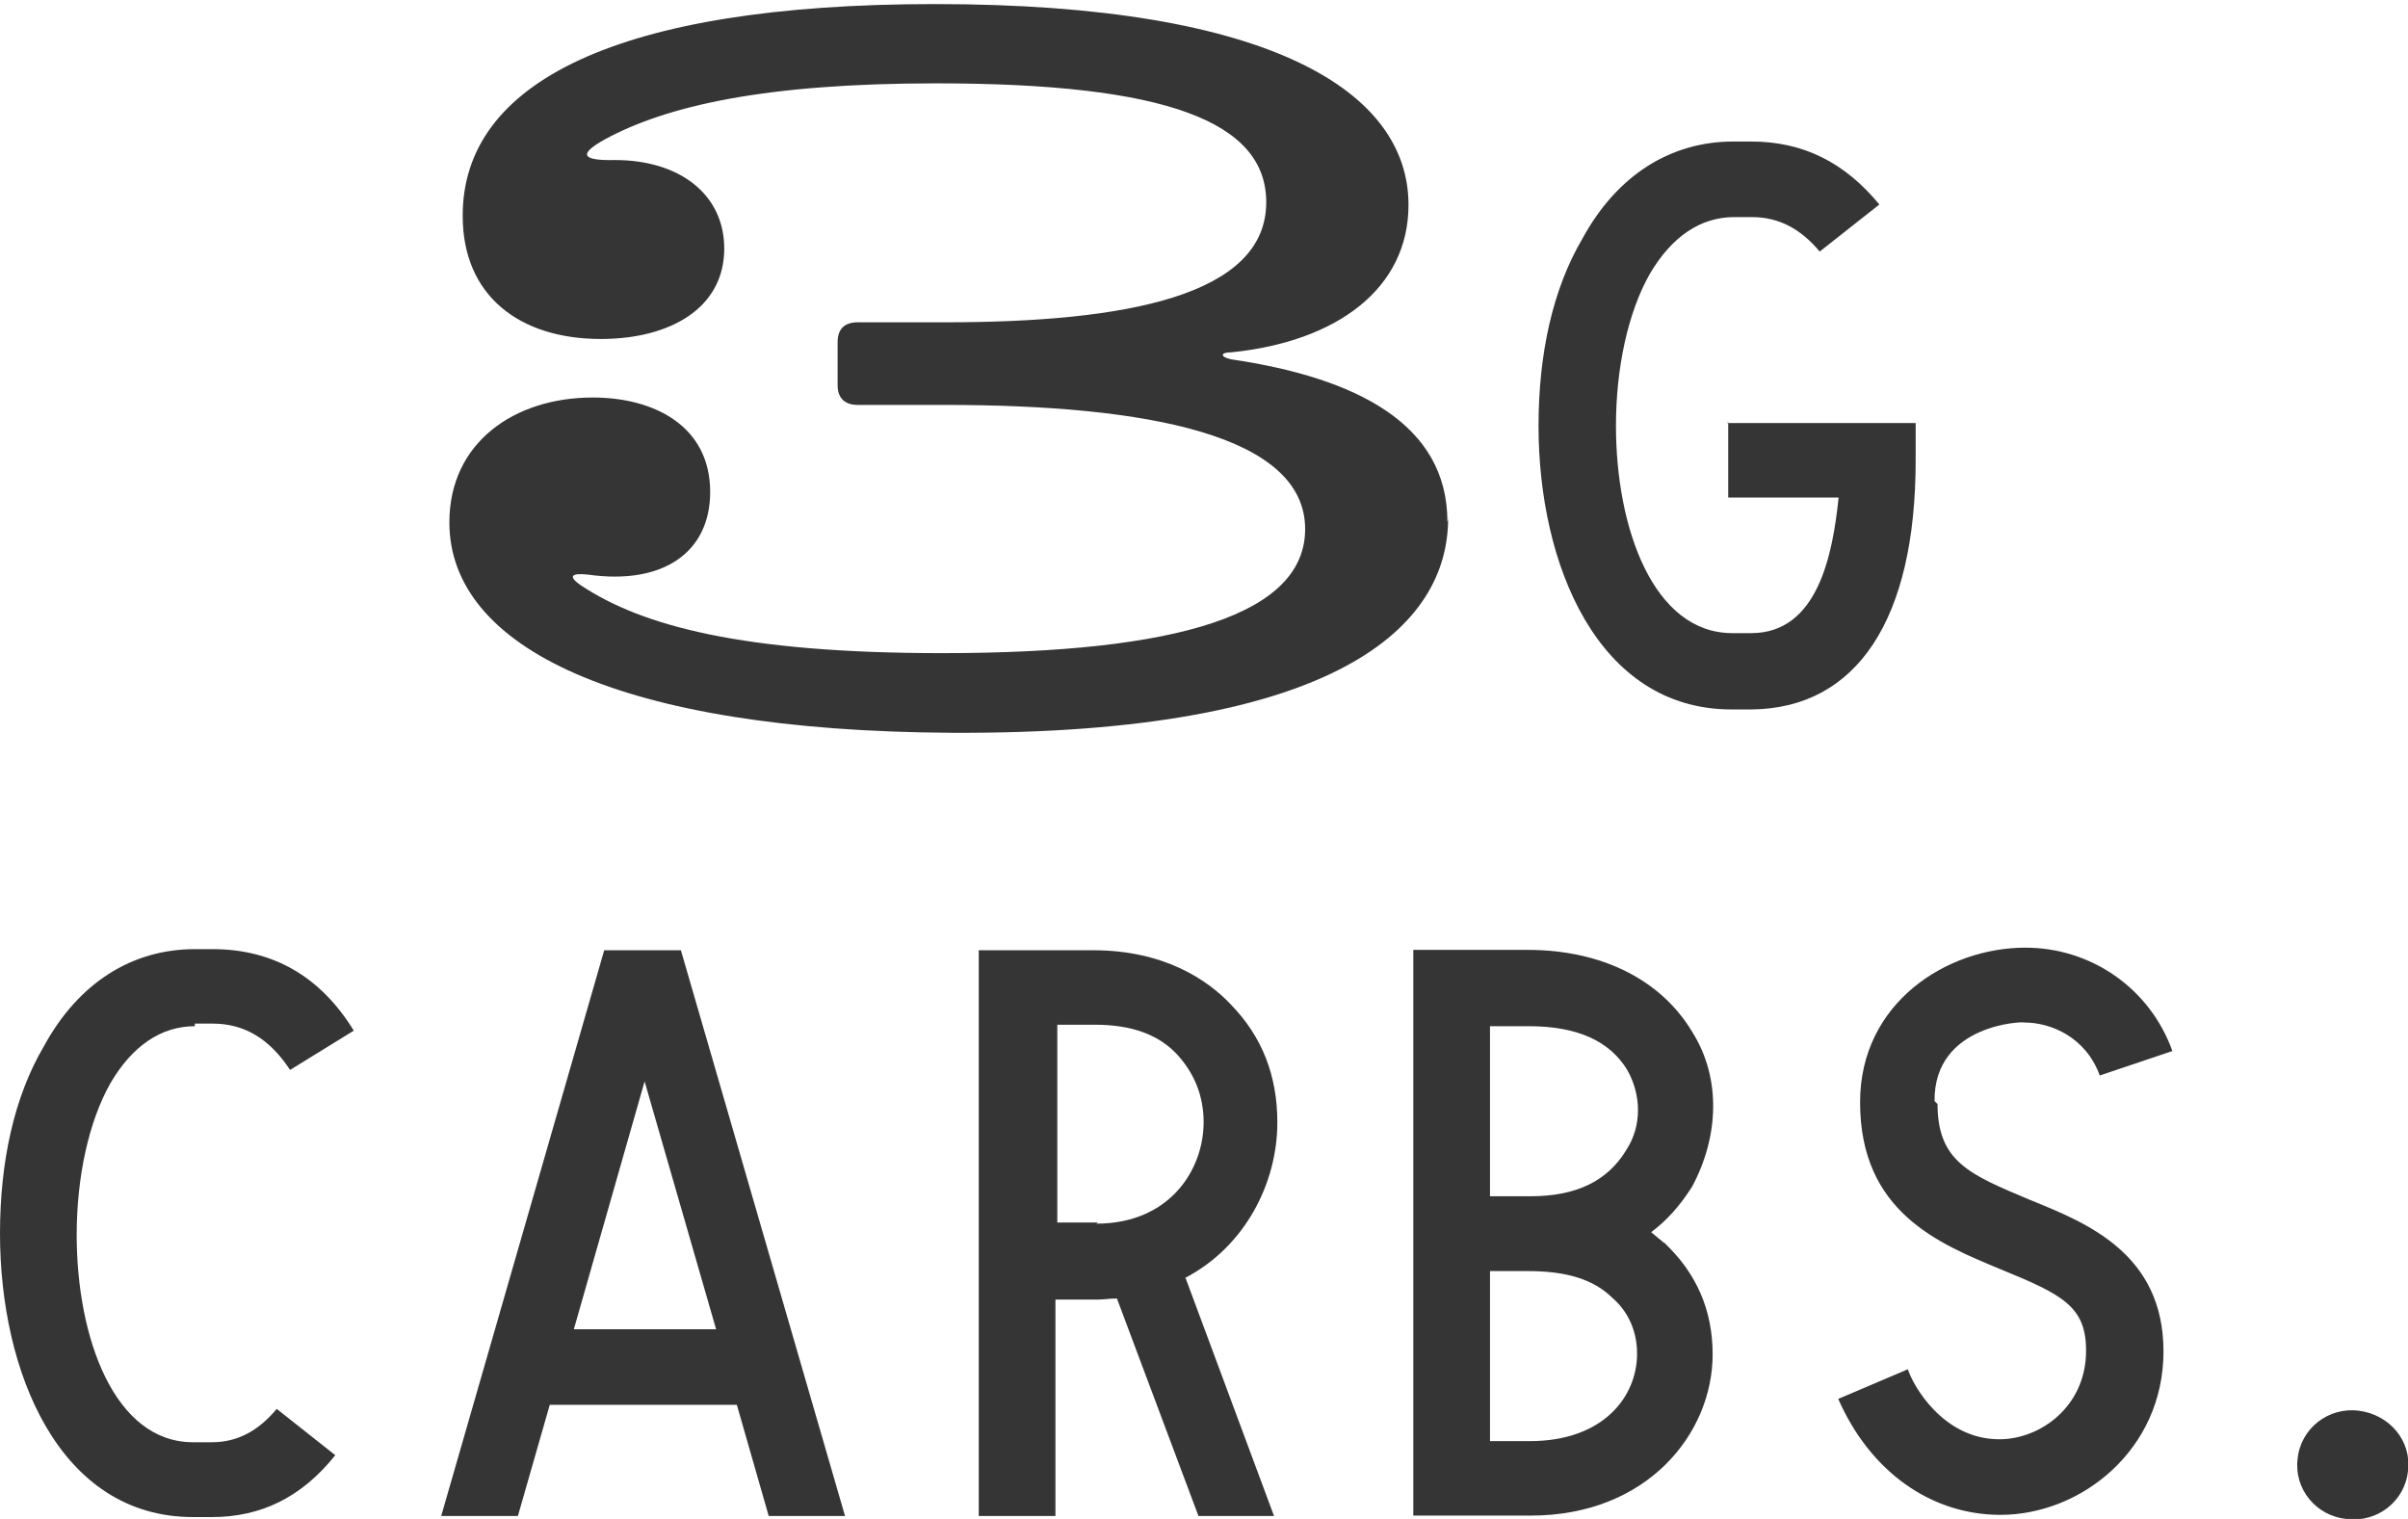
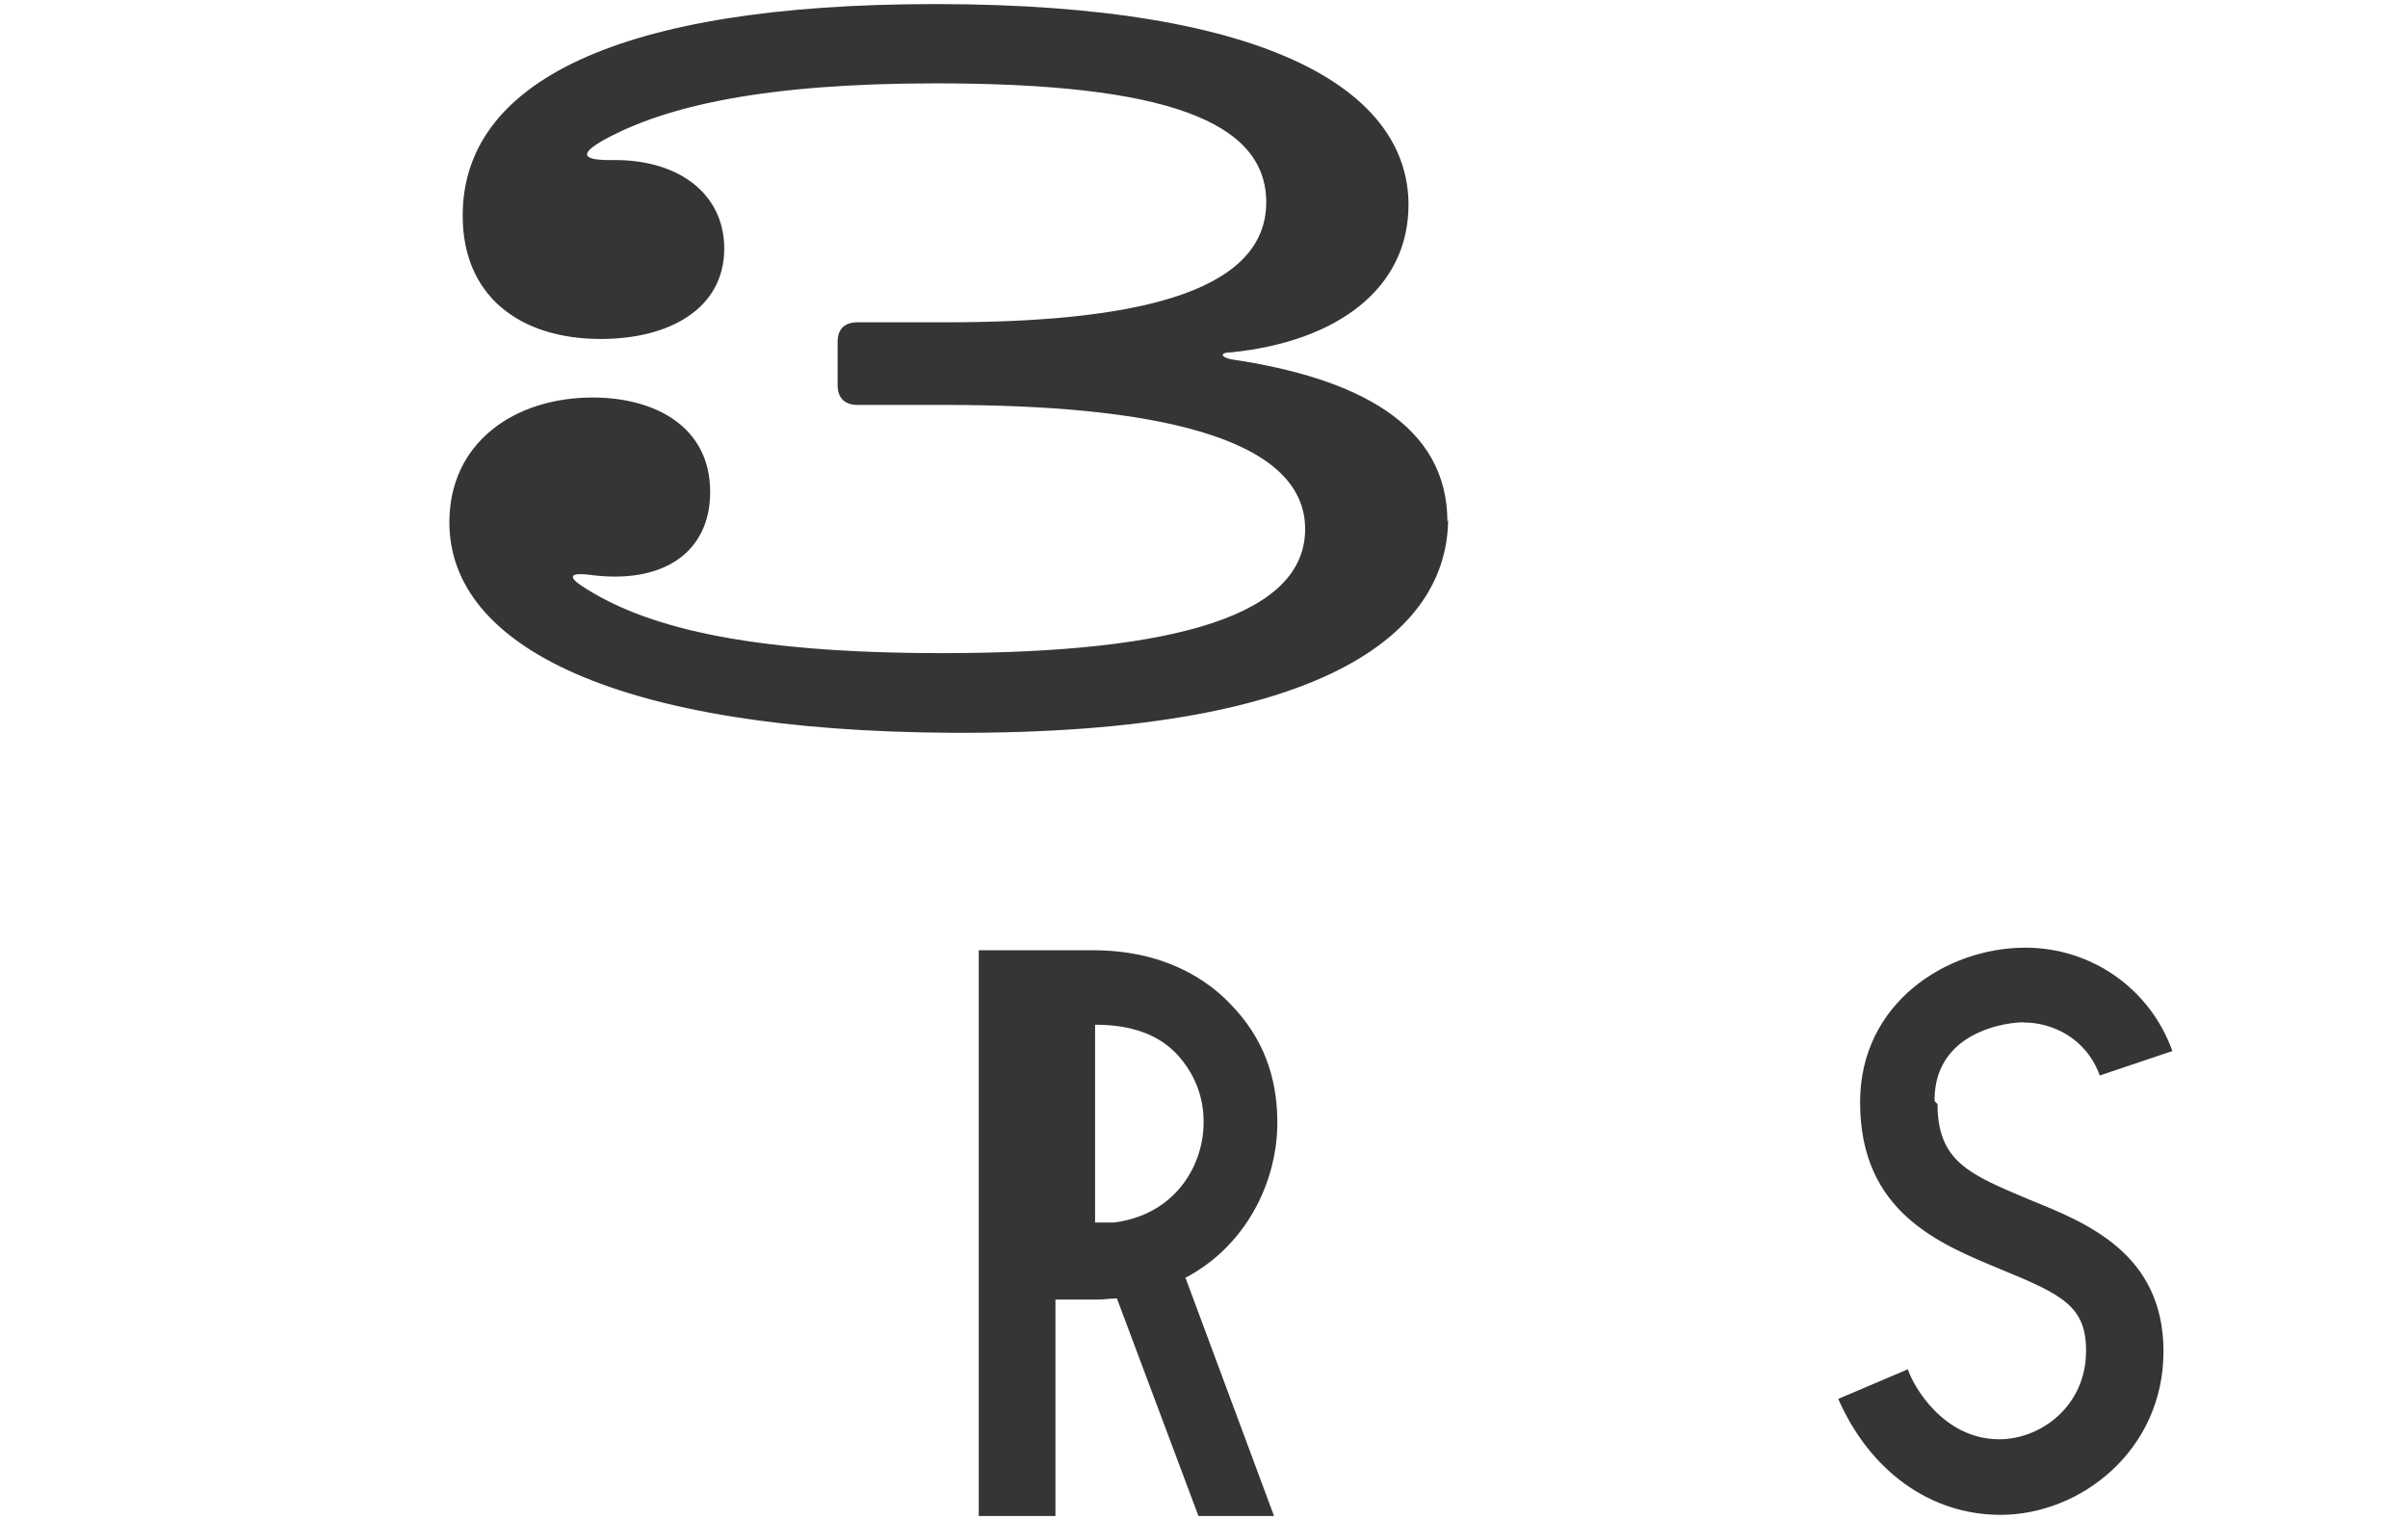
<svg xmlns="http://www.w3.org/2000/svg" viewBox="0 0 65 41" data-name="Layer 2" id="Layer_2">
  <defs>
    <style>
      .cls-1 {
        fill: none;
      }

      .cls-2 {
        fill: #363535;
      }

      .cls-3 {
        clip-path: url(#clippath);
      }
    </style>
    <clipPath id="clippath">
      <rect height="41" width="65" class="cls-1" />
    </clipPath>
  </defs>
  <g data-name="Layer 1" id="Layer_1-2">
    <g class="cls-3">
      <g>
        <path d="M39.09,13.99c0,2.89-2.93,5.84-13.4,5.79-8.99-.05-13.56-2.31-13.56-5.68,0-2.15,1.75-3.37,3.87-3.37,1.66,0,3.17.77,3.17,2.55,0,1.62-1.26,2.52-3.3,2.23-.46-.05-.54.05-.19.29,1.64,1.09,4.35,1.83,9.75,1.83,6.42,0,9.8-1.06,9.8-3.35,0-2.52-4.22-3.35-9.72-3.35h-2.36c-.35,0-.54-.19-.54-.53v-1.17c0-.35.19-.53.54-.53h2.36c4.89,0,8.67-.72,8.67-3.24,0-2.18-2.71-3.21-8.91-3.21-4.64,0-7.28.61-8.94,1.51-.72.4-.64.58.27.56,1.75,0,2.95.93,2.95,2.39,0,1.62-1.48,2.44-3.33,2.44-2.2,0-3.73-1.17-3.73-3.32C12.48,2.23,16.65.11,25.24.11c9.13,0,12.78,2.39,12.78,5.42,0,2.26-1.93,3.69-4.78,3.98-.32,0-.3.13,0,.19,3.38.5,5.83,1.75,5.83,4.38l.03-.08Z" class="cls-2" />
-         <path d="M46.64,11.42h5.07v1.01c0,4.28-1.58,6.69-4.43,6.72h-.54c-3.62,0-5.21-3.93-5.21-7.65,0-1.94.38-3.69,1.18-5.05.94-1.73,2.39-2.63,4.08-2.63h.48c1.4,0,2.52.56,3.46,1.7l-1.61,1.27c-.51-.61-1.1-.93-1.83-.93h-.48c-.91,0-1.69.53-2.28,1.54-.59,1.04-.91,2.55-.91,4.09,0,2.79,1.02,5.6,3.14,5.6h.51c1.8,0,2.2-2.12,2.36-3.66h-2.98v-2.04l-.03.03Z" class="cls-2" />
-         <path d="M5.26,27.7c-.91,0-1.69.53-2.28,1.54-.59,1.04-.91,2.55-.91,4.09,0,2.79,1.02,5.6,3.14,5.6h.51c.67,0,1.24-.29,1.75-.9l1.58,1.25c-.91,1.14-2.01,1.67-3.33,1.67h-.51c-3.62,0-5.21-3.93-5.21-7.65,0-1.94.38-3.69,1.18-5.05.94-1.73,2.39-2.63,4.08-2.63h.48c1.61,0,2.9.72,3.81,2.2l-1.72,1.06c-.56-.85-1.24-1.25-2.09-1.25h-.48v.05Z" class="cls-2" />
-         <path d="M22.82,40.92h-2.07l-.86-3h-5.05l-.86,3h-2.07l4.4-15.27h2.07l4.43,15.27ZM19.33,35.88l-1.93-6.69-1.91,6.69h3.87-.03Z" class="cls-2" />
-         <path d="M32,34.49l2.39,6.43h-2.04l-2.2-5.87c-.21,0-.35.03-.56.03h-1.1v5.84h-2.07v-15.27h3.09c1.91,0,3.09.8,3.71,1.46.86.88,1.26,1.94,1.26,3.19,0,1.62-.86,3.35-2.5,4.2h.03ZM29.59,33.03c1.99,0,2.9-1.46,2.9-2.74,0-.69-.24-1.3-.7-1.81-.51-.56-1.26-.82-2.23-.82h-1.02v5.34h1.1l-.05.03Z" class="cls-2" />
-         <path d="M44.94,33.56c.86.82,1.29,1.81,1.29,3,0,2.12-1.75,4.35-4.91,4.35h-3.17v-15.27h3.09c2.01,0,3.6.82,4.43,2.2.81,1.27.72,2.87,0,4.2-.32.5-.67.9-1.1,1.22l.35.29h.03ZM40.22,27.7v4.59h1.1c1.21,0,2.07-.4,2.58-1.25.43-.66.4-1.49.03-2.15-.48-.8-1.37-1.19-2.66-1.19h-1.05ZM41.29,38.9c1.99,0,2.9-1.2,2.9-2.36,0-.61-.24-1.14-.67-1.51-.51-.5-1.24-.72-2.28-.72h-1.02v4.59h1.1-.03Z" class="cls-2" />
+         <path d="M32,34.49l2.39,6.43h-2.04l-2.2-5.87c-.21,0-.35.03-.56.03h-1.1v5.84h-2.07v-15.27h3.09c1.91,0,3.09.8,3.71,1.46.86.88,1.26,1.94,1.26,3.19,0,1.62-.86,3.35-2.5,4.2h.03ZM29.59,33.03c1.99,0,2.9-1.46,2.9-2.74,0-.69-.24-1.3-.7-1.81-.51-.56-1.26-.82-2.23-.82v5.34h1.1l-.05.03Z" class="cls-2" />
        <path d="M52.3,29.79c0,1.57.86,1.91,2.5,2.6,1.5.61,3.6,1.43,3.6,4.09s-2.23,4.41-4.4,4.41c-1.88,0-3.52-1.17-4.38-3.13l1.88-.8c.13.42.94,1.89,2.47,1.89,1.1,0,2.34-.88,2.34-2.39,0-1.19-.62-1.51-2.31-2.2-1.66-.69-3.79-1.54-3.79-4.51,0-2.68,2.34-4.17,4.46-4.17,1.77,0,3.36,1.09,3.97,2.79l-1.96.66c-.38-1.04-1.32-1.43-2.04-1.43,0-.03-2.44.03-2.42,2.12l.08.08Z" class="cls-2" />
-         <path d="M65,39.7c-.08.82-.83,1.41-1.66,1.3-.83-.08-1.42-.82-1.32-1.62.08-.82.83-1.41,1.66-1.3.83.11,1.42.82,1.32,1.62Z" class="cls-2" />
      </g>
    </g>
  </g>
</svg>